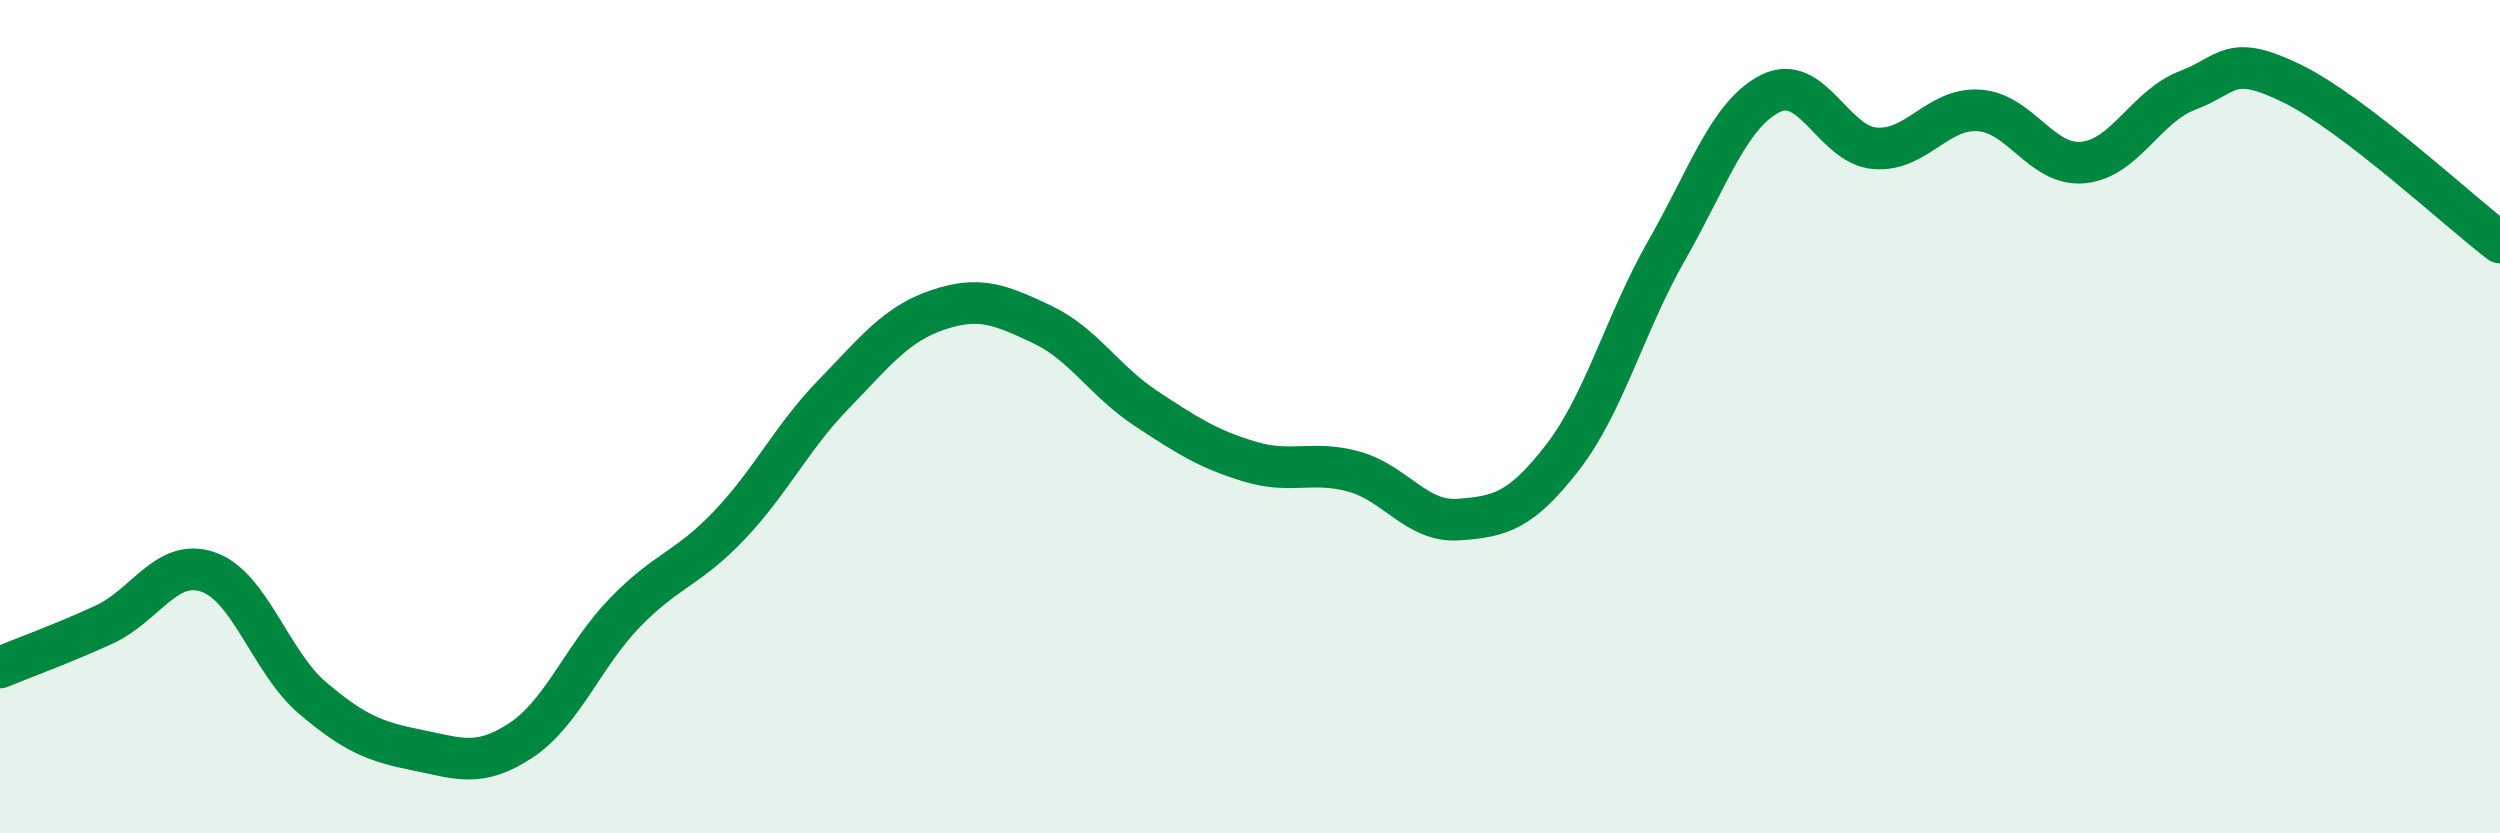
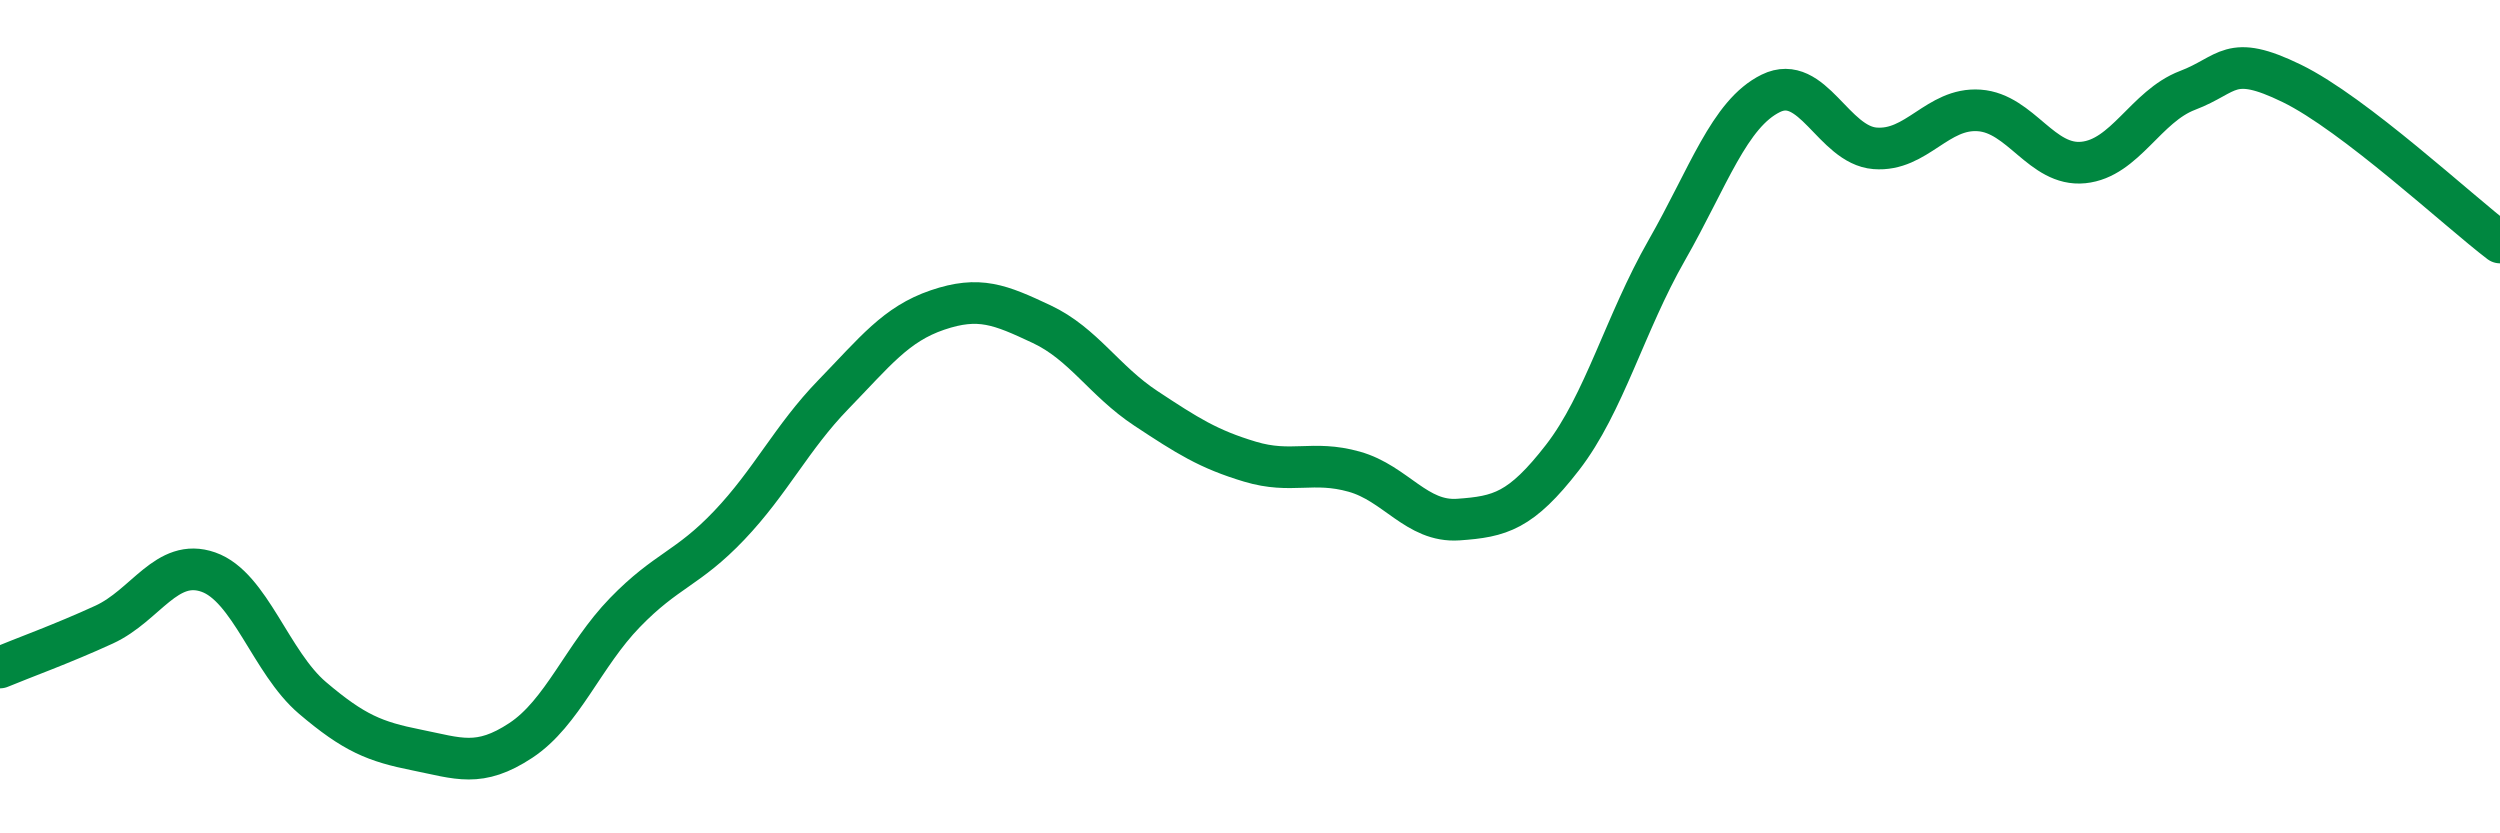
<svg xmlns="http://www.w3.org/2000/svg" width="60" height="20" viewBox="0 0 60 20">
-   <path d="M 0,16.02 C 0.5,15.81 1.5,15.45 2.5,14.99 C 3.5,14.53 4,13.38 5,13.73 C 6,14.08 6.5,15.9 7.5,16.75 C 8.5,17.6 9,17.8 10,18 C 11,18.2 11.5,18.43 12.5,17.77 C 13.5,17.11 14,15.73 15,14.7 C 16,13.67 16.5,13.66 17.5,12.61 C 18.5,11.56 19,10.5 20,9.47 C 21,8.44 21.5,7.78 22.5,7.44 C 23.5,7.1 24,7.31 25,7.78 C 26,8.25 26.5,9.14 27.5,9.8 C 28.5,10.46 29,10.78 30,11.08 C 31,11.38 31.5,11.04 32.5,11.32 C 33.5,11.6 34,12.54 35,12.47 C 36,12.4 36.5,12.27 37.5,10.98 C 38.5,9.69 39,7.76 40,6.01 C 41,4.26 41.5,2.73 42.5,2.24 C 43.5,1.75 44,3.48 45,3.56 C 46,3.64 46.5,2.58 47.5,2.65 C 48.5,2.72 49,4 50,3.9 C 51,3.8 51.5,2.55 52.5,2.17 C 53.5,1.79 53.5,1.27 55,2 C 56.5,2.73 59,5.06 60,5.82L60 20L0 20Z" fill="#008740" opacity="0.1" stroke-linecap="round" stroke-linejoin="round" />
  <path d="M 0,16.02 C 0.5,15.81 1.5,15.45 2.5,14.99 C 3.5,14.53 4,13.38 5,13.73 C 6,14.08 6.5,15.9 7.5,16.75 C 8.5,17.6 9,17.8 10,18 C 11,18.2 11.5,18.43 12.5,17.77 C 13.5,17.11 14,15.73 15,14.7 C 16,13.67 16.5,13.66 17.5,12.61 C 18.5,11.56 19,10.5 20,9.47 C 21,8.44 21.5,7.78 22.5,7.44 C 23.5,7.1 24,7.31 25,7.78 C 26,8.25 26.5,9.14 27.5,9.8 C 28.5,10.46 29,10.78 30,11.08 C 31,11.38 31.5,11.04 32.5,11.32 C 33.5,11.6 34,12.54 35,12.47 C 36,12.4 36.5,12.27 37.5,10.98 C 38.5,9.69 39,7.76 40,6.01 C 41,4.26 41.5,2.73 42.5,2.24 C 43.5,1.75 44,3.48 45,3.56 C 46,3.64 46.5,2.58 47.5,2.65 C 48.5,2.72 49,4 50,3.9 C 51,3.8 51.5,2.55 52.5,2.17 C 53.5,1.79 53.5,1.27 55,2 C 56.5,2.73 59,5.06 60,5.82" stroke="#008740" stroke-width="1" fill="none" stroke-linecap="round" stroke-linejoin="round" />
</svg>